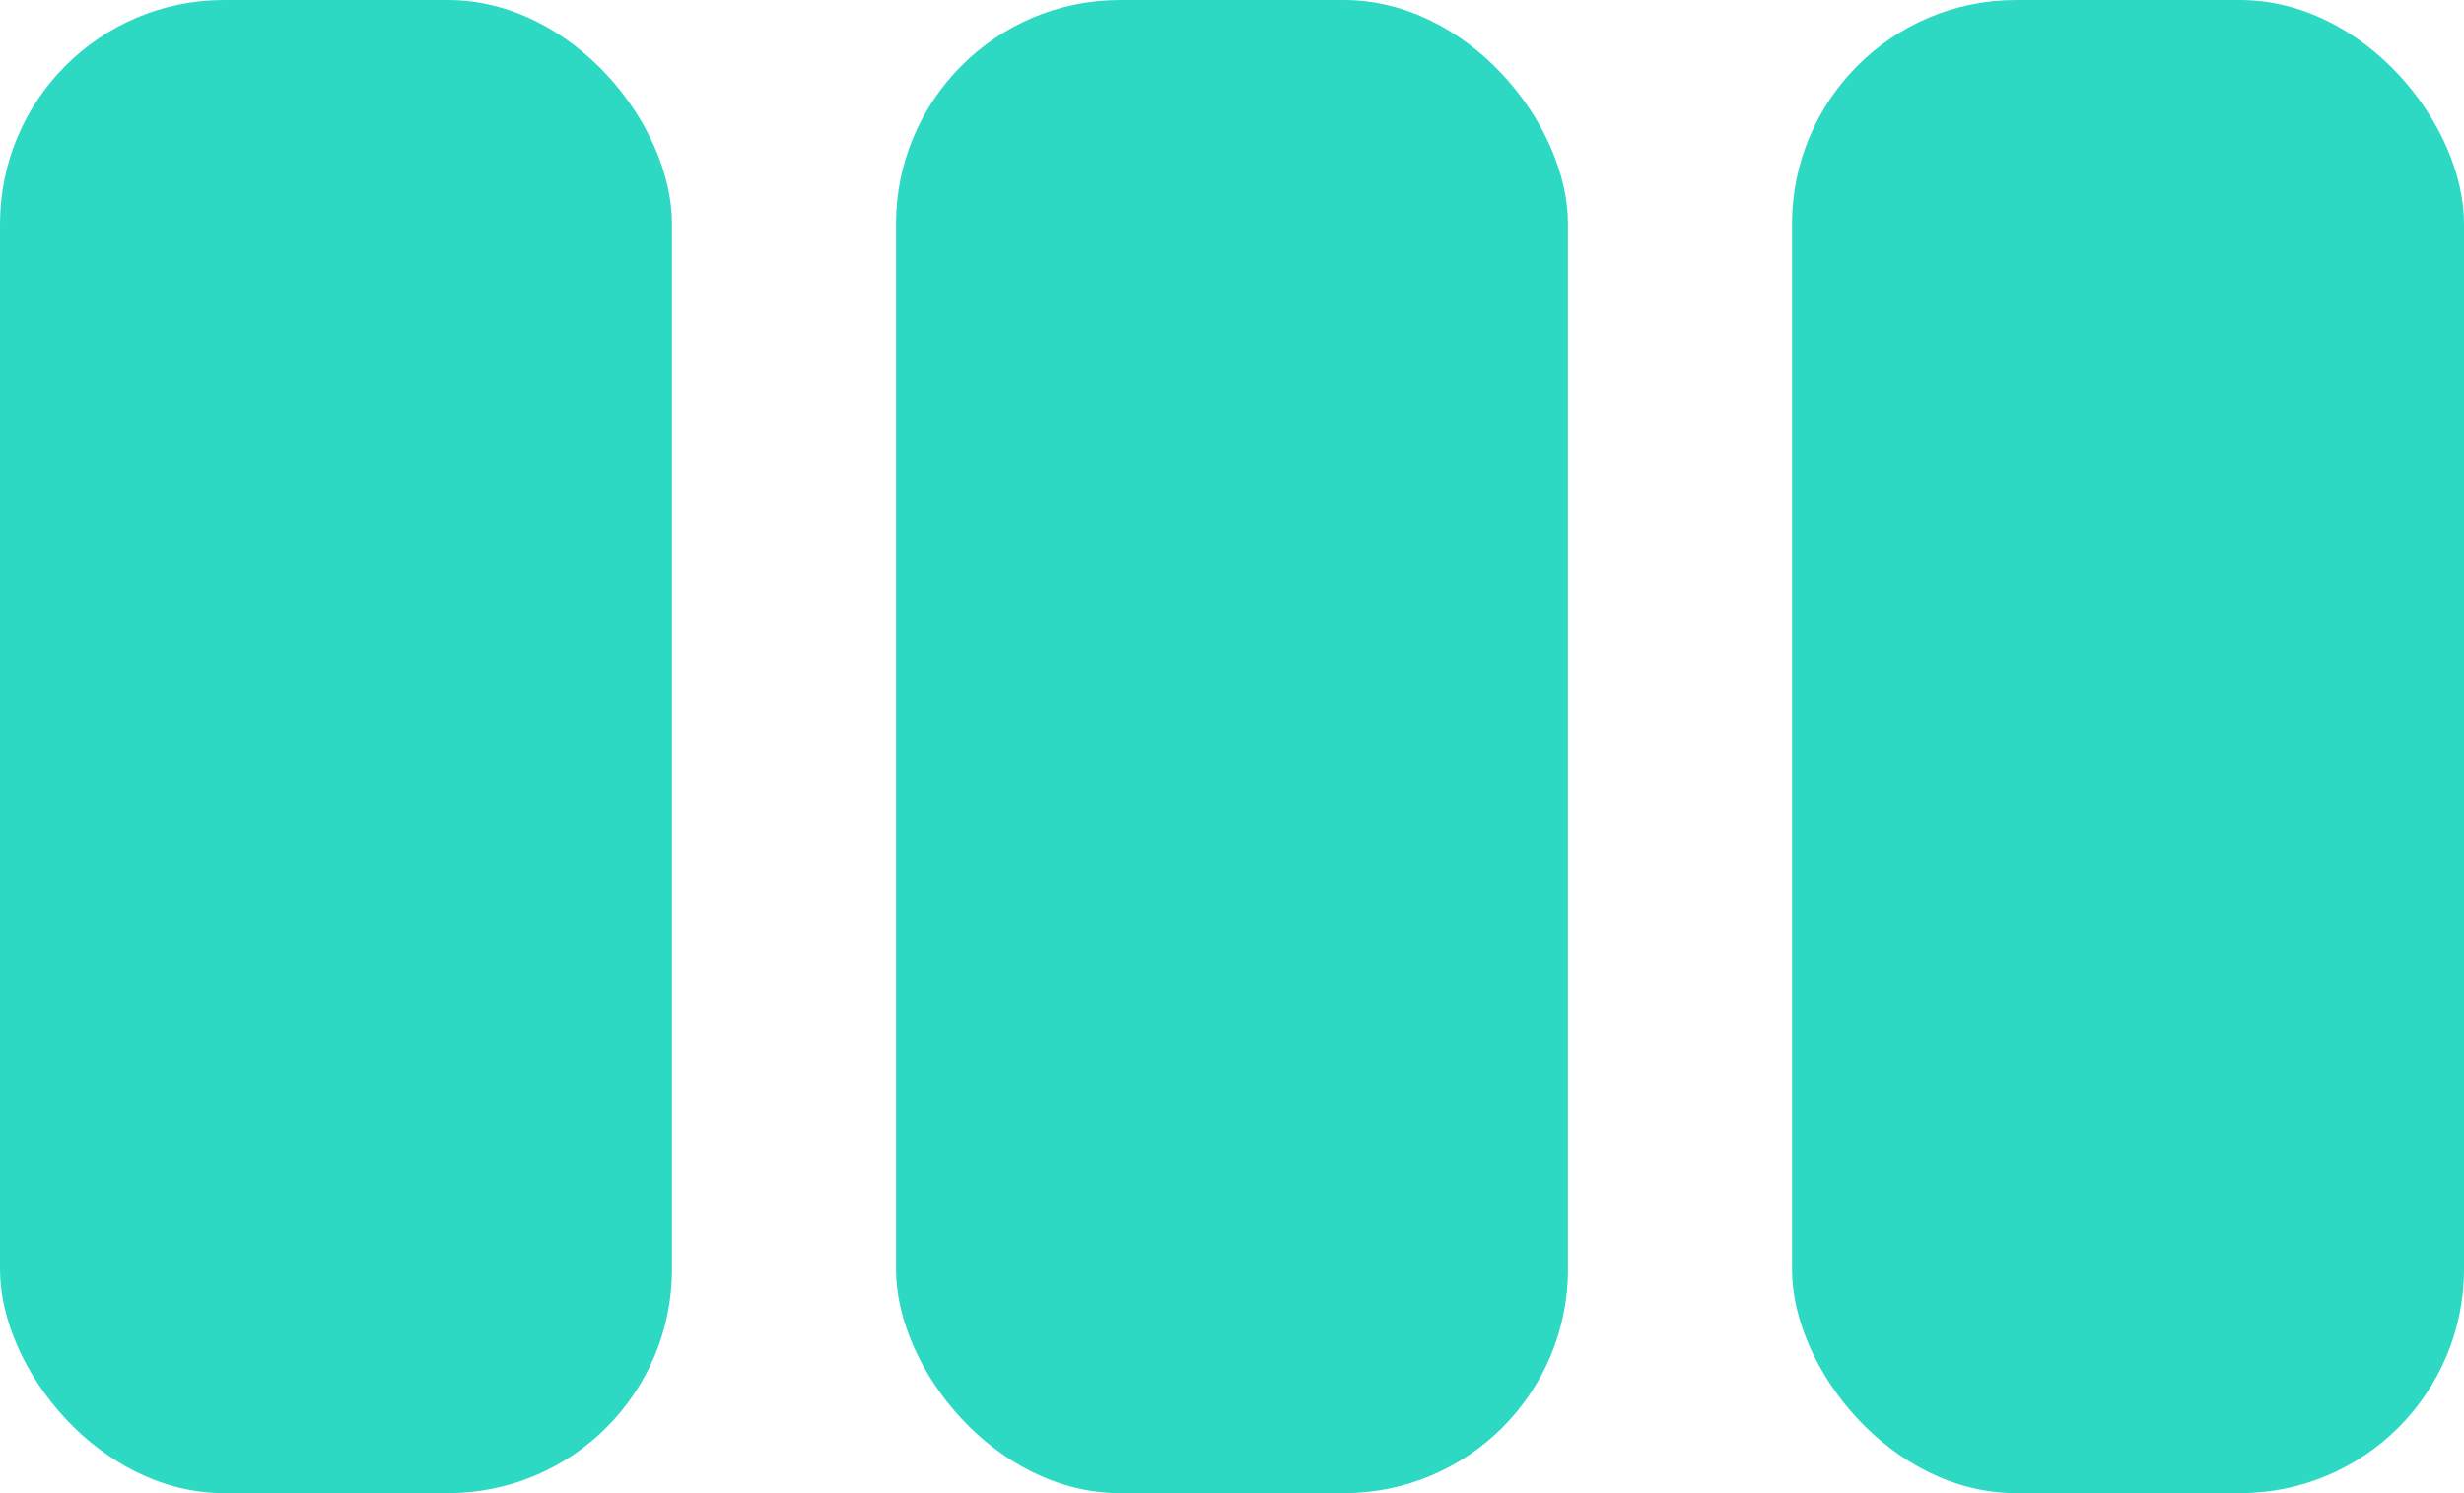
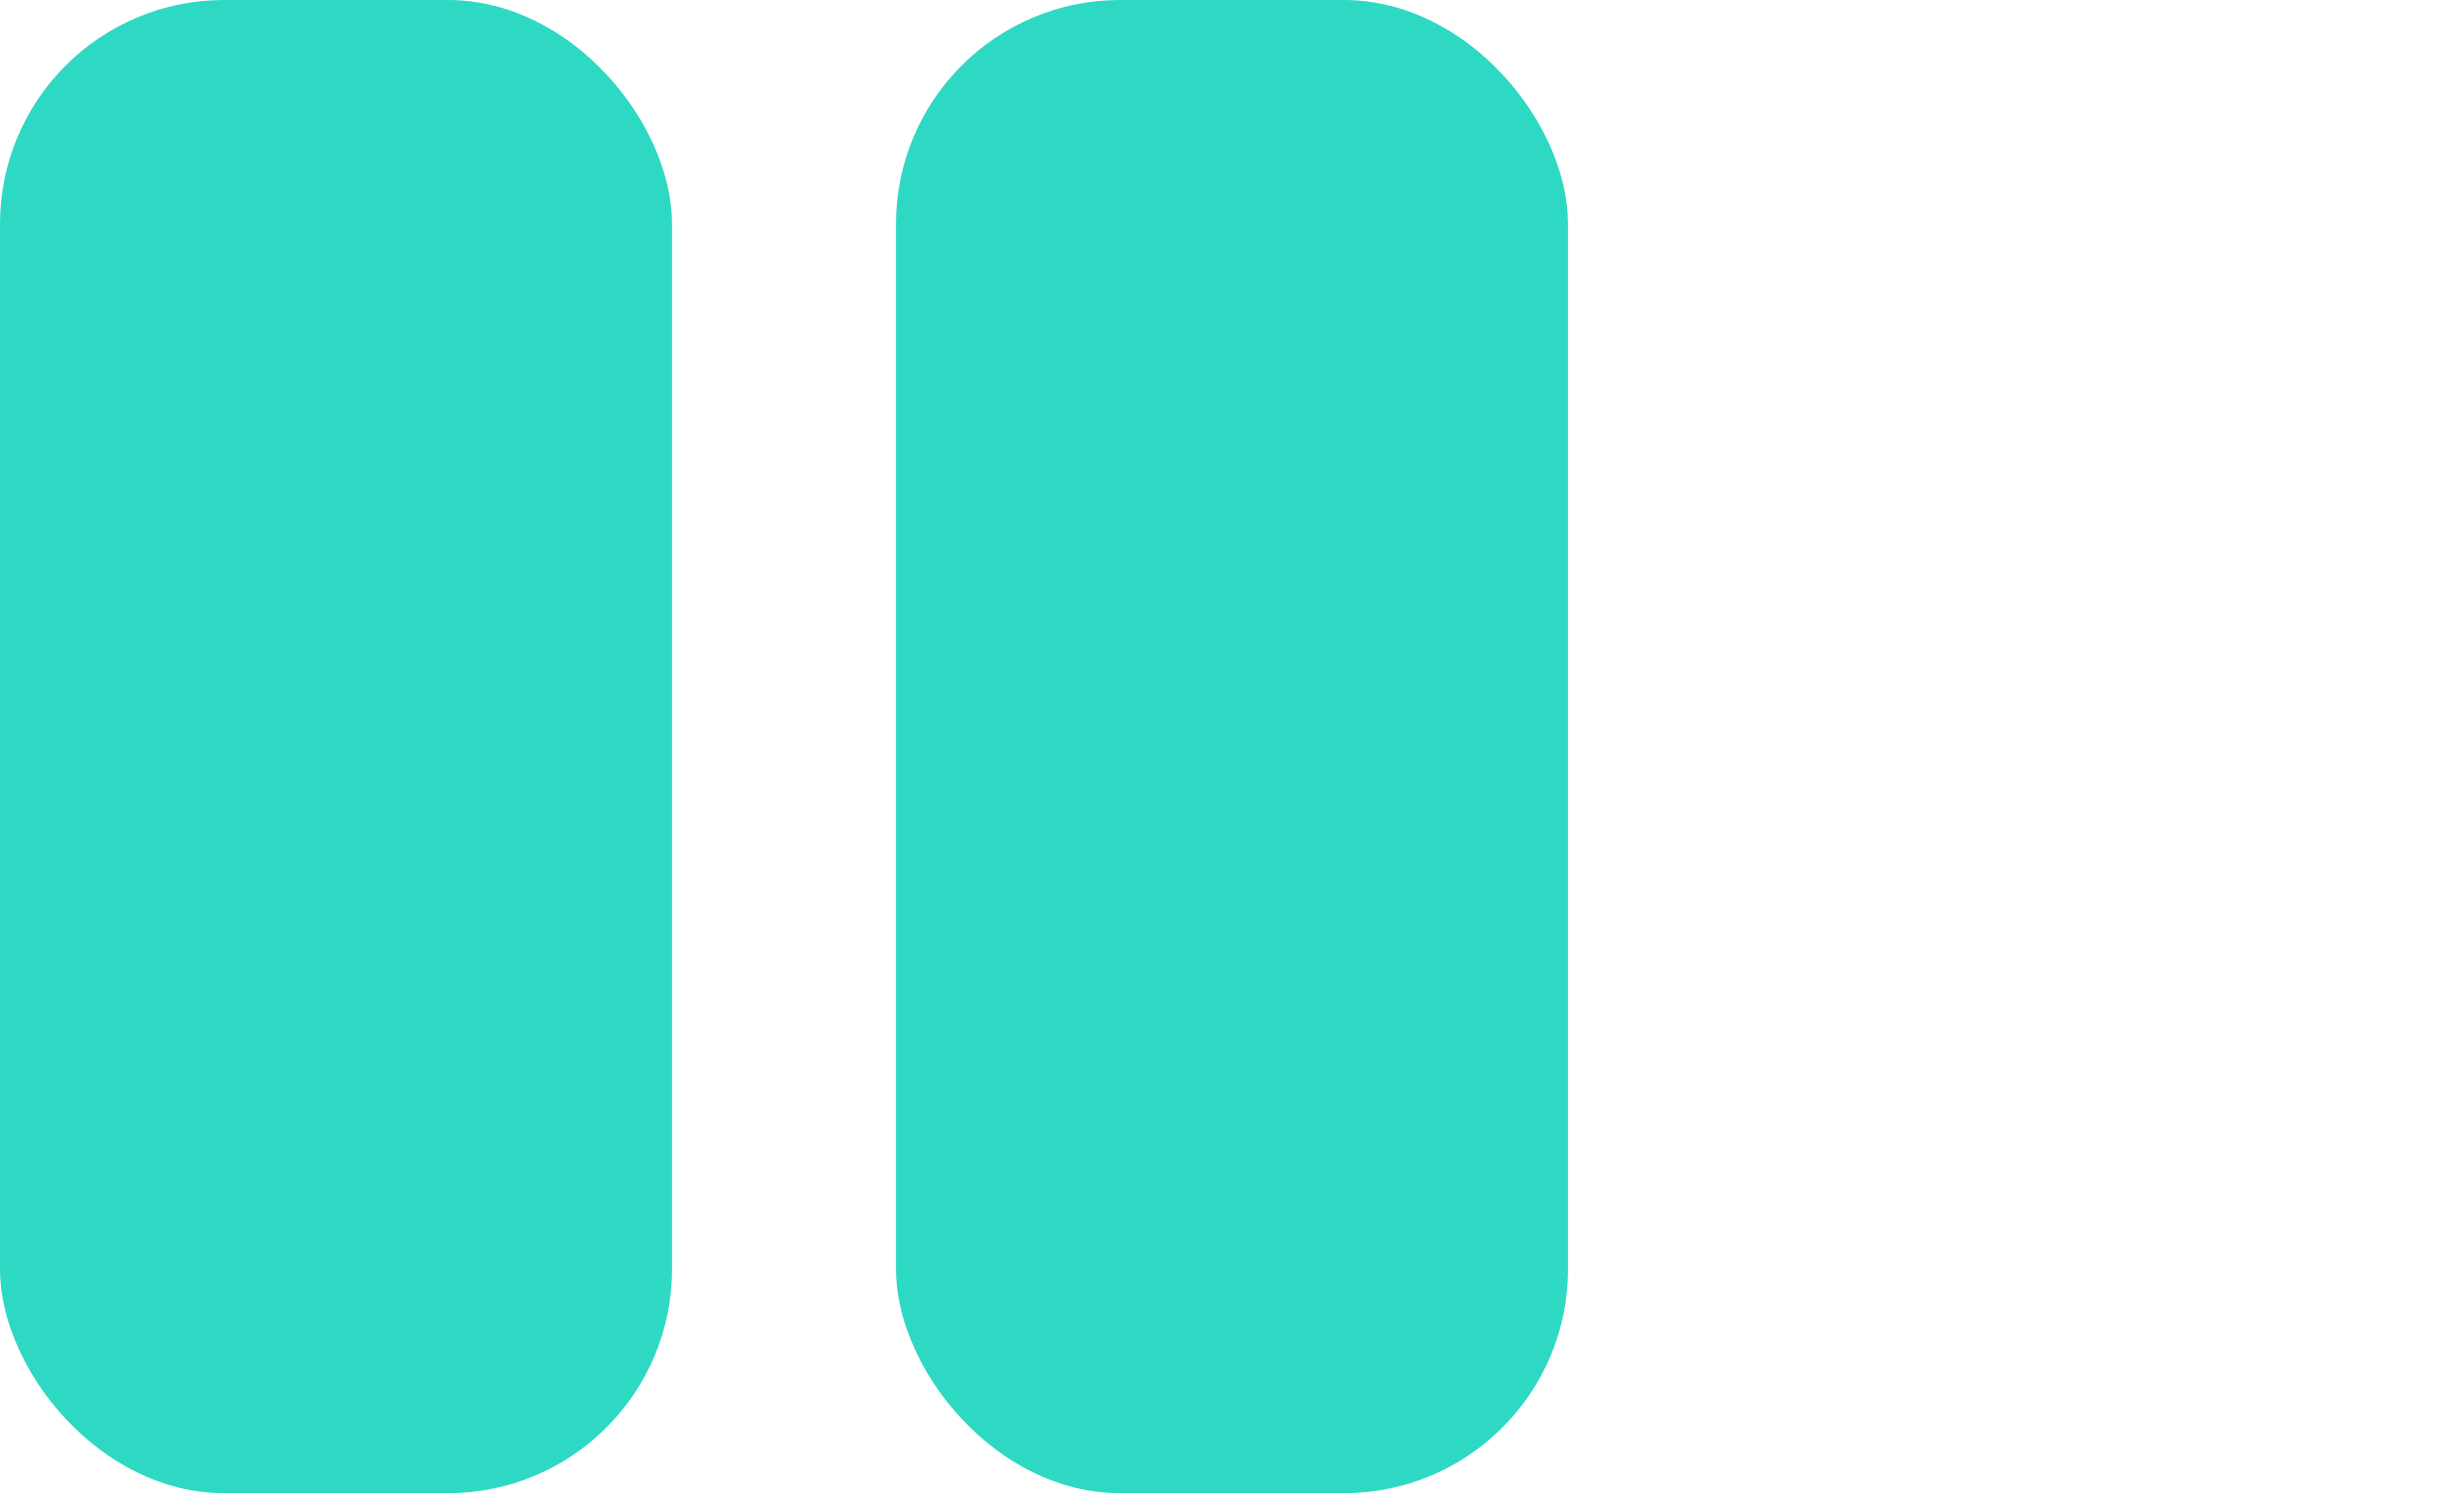
<svg xmlns="http://www.w3.org/2000/svg" width="33" height="20" viewBox="0 0 33 20" fill="none">
  <rect x="12" width="9" height="20" rx="3" fill="#2ED9C3" />
-   <rect x="24" width="9" height="20" rx="3" fill="#2ED9C3" />
  <rect width="9" height="20" rx="3" fill="#2ED9C3" />
</svg>